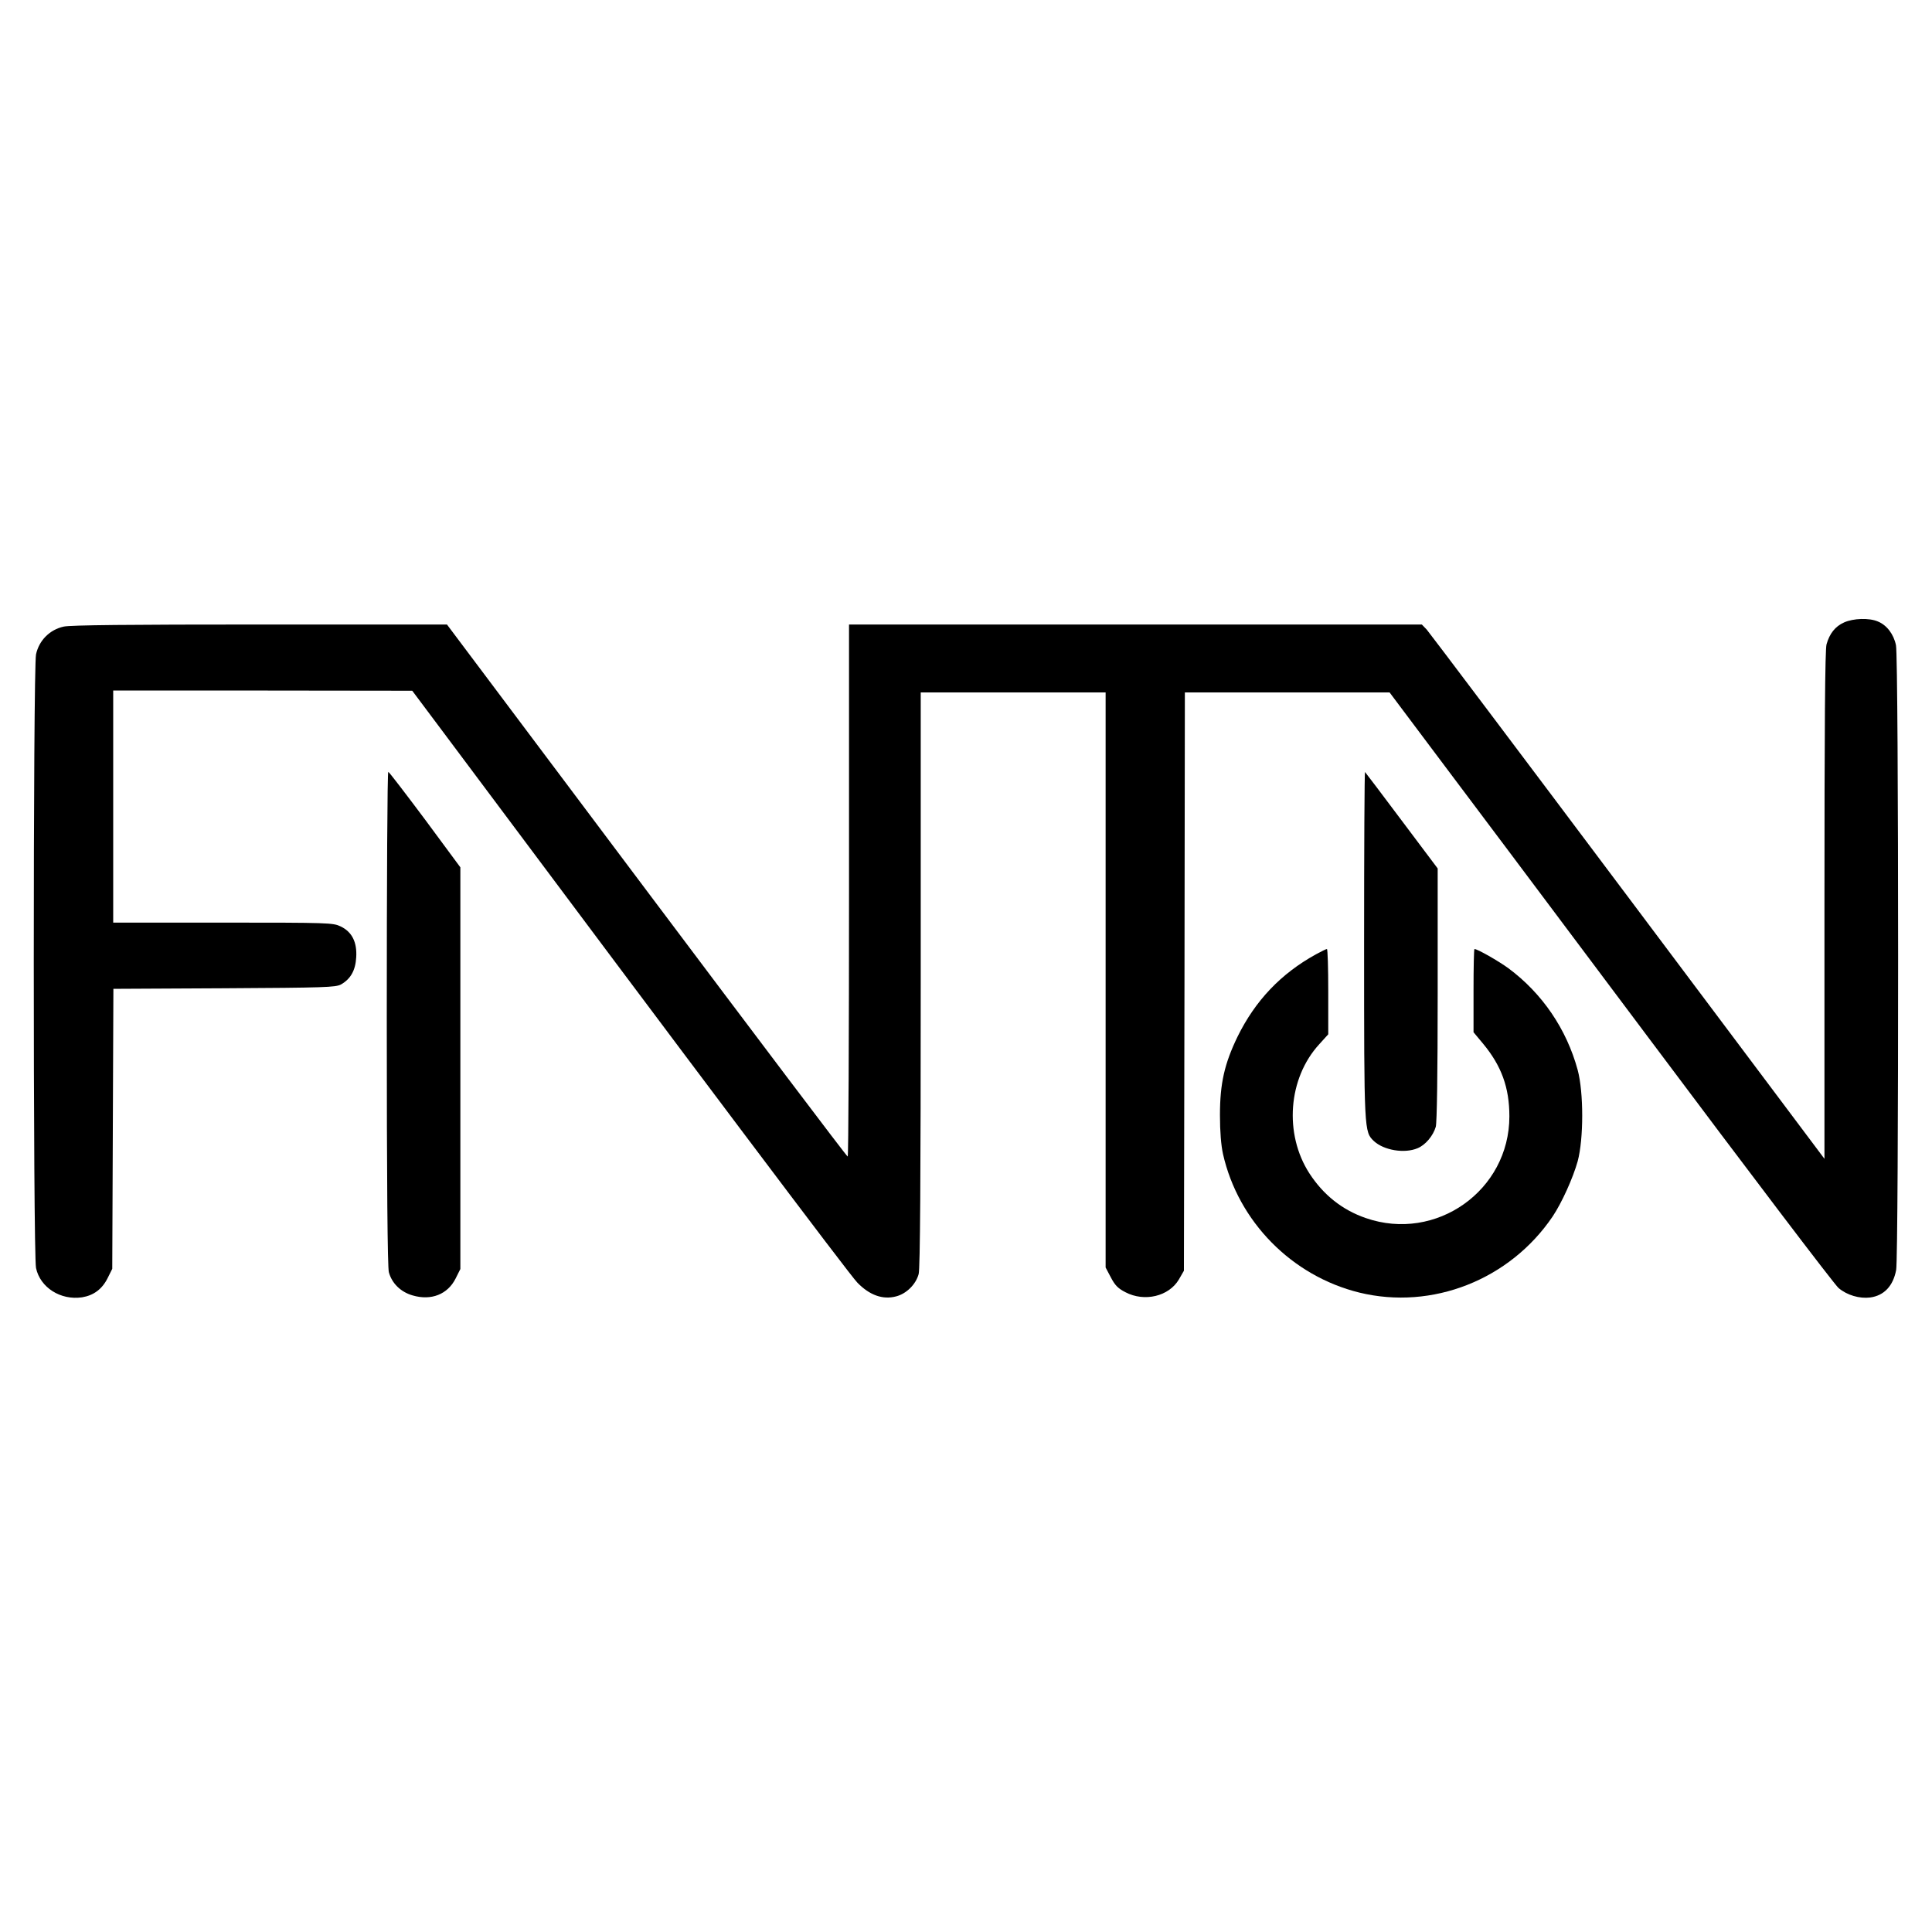
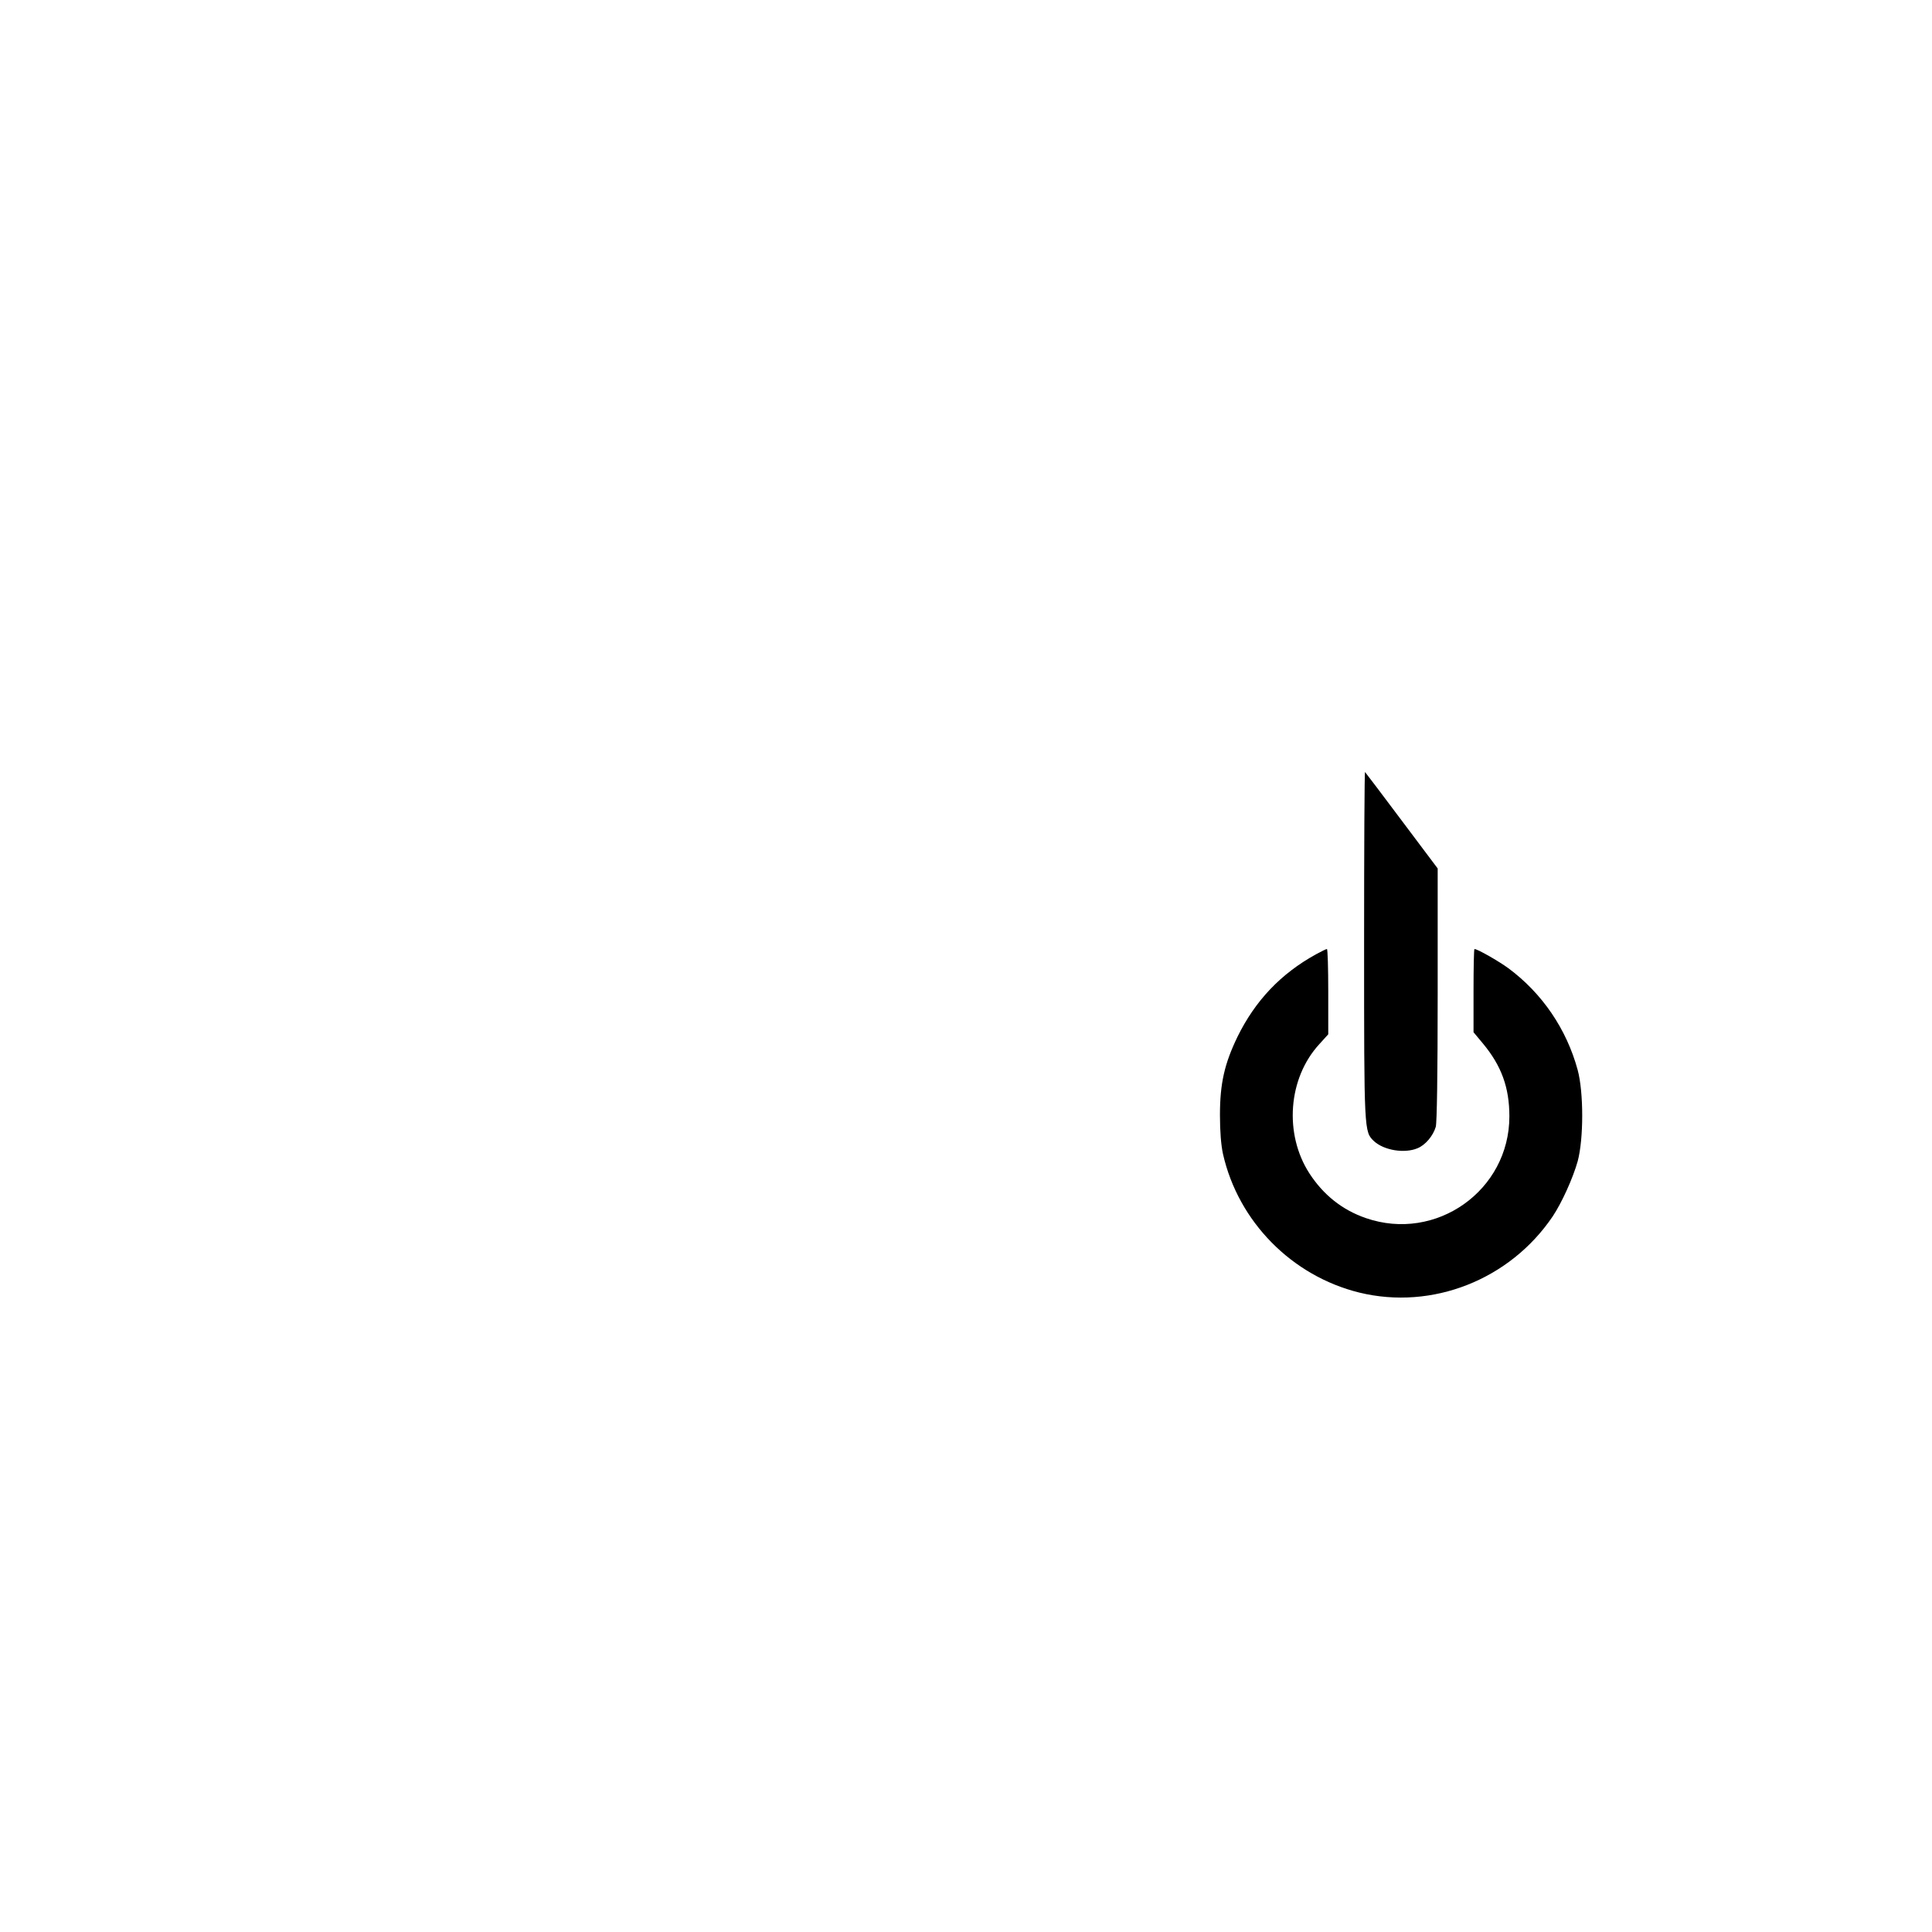
<svg xmlns="http://www.w3.org/2000/svg" version="1.0" width="1024pt" height="1024pt" viewBox="0 0 1024 1024" preserveAspectRatio="xMidYMid meet">
  <g transform="translate(0,1024) scale(0.1,-0.1)" fill="#000000" stroke="none">
-     <path d="M9774 6941 c-47 -21 -77 -59 -93 -116 -8 -28 -11 -432 -11 -1384 l0 -1343 -1041 1388 c-573 764 -1053 1401 -1067 1417 l-26 27 -1518 0 -1518 0 0 -1410 c0 -775 -3 -1410 -7 -1410 -5 0 -484 635 -1066 1410 l-1058 1410 -989 0 c-697 0 -1005 -3 -1042 -11 -74 -16 -131 -73 -147 -147 -16 -75 -16 -3179 0 -3253 22 -103 130 -172 244 -155 61 10 106 43 135 101 l25 50 3 742 3 742 587 3 c535 3 590 5 619 20 51 29 77 74 81 144 5 80 -22 135 -83 164 -40 19 -62 20 -623 20 l-582 0 0 615 0 615 793 0 792 -1 140 -187 c1384 -1853 2177 -2907 2219 -2950 65 -67 135 -92 206 -73 54 14 104 63 119 118 8 26 11 512 11 1561 l0 1522 490 0 490 0 0 -1524 0 -1524 28 -53 c22 -42 38 -58 77 -78 101 -53 230 -22 283 67 l27 47 3 1533 2 1532 543 0 542 0 201 -268 c111 -147 638 -850 1172 -1563 533 -712 986 -1309 1007 -1326 45 -38 111 -57 167 -50 74 10 122 61 138 146 14 78 14 3243 -1 3311 -12 59 -49 107 -96 126 -46 20 -130 17 -179 -5z" />
-     <path d="M2050 4843 c0 -882 4 -1320 11 -1346 16 -59 63 -105 126 -123 99 -29 186 6 228 90 l25 50 0 1064 0 1065 -187 253 c-104 139 -191 253 -195 253 -5 1 -8 -587 -8 -1306z" />
    <path d="M7230 5233 c0 -993 0 -991 52 -1041 53 -49 162 -67 231 -38 42 17 83 66 97 114 6 24 10 276 10 703 l0 666 -190 253 c-104 139 -192 255 -195 258 -3 3 -5 -409 -5 -915z" />
    <path d="M6975 5182 c-187 -103 -322 -246 -416 -437 -69 -143 -93 -247 -93 -415 0 -89 6 -160 16 -206 81 -359 365 -647 723 -735 386 -94 797 68 1024 403 49 73 108 204 133 293 32 119 32 365 0 484 -59 217 -188 406 -367 539 -52 38 -164 102 -180 102 -3 0 -5 -99 -5 -220 l0 -221 50 -60 c98 -118 140 -233 140 -386 0 -393 -389 -668 -761 -539 -125 43 -225 123 -299 237 -135 209 -113 504 52 684 l48 53 0 226 c0 124 -3 226 -7 226 -5 0 -30 -13 -58 -28z" />
  </g>
</svg>